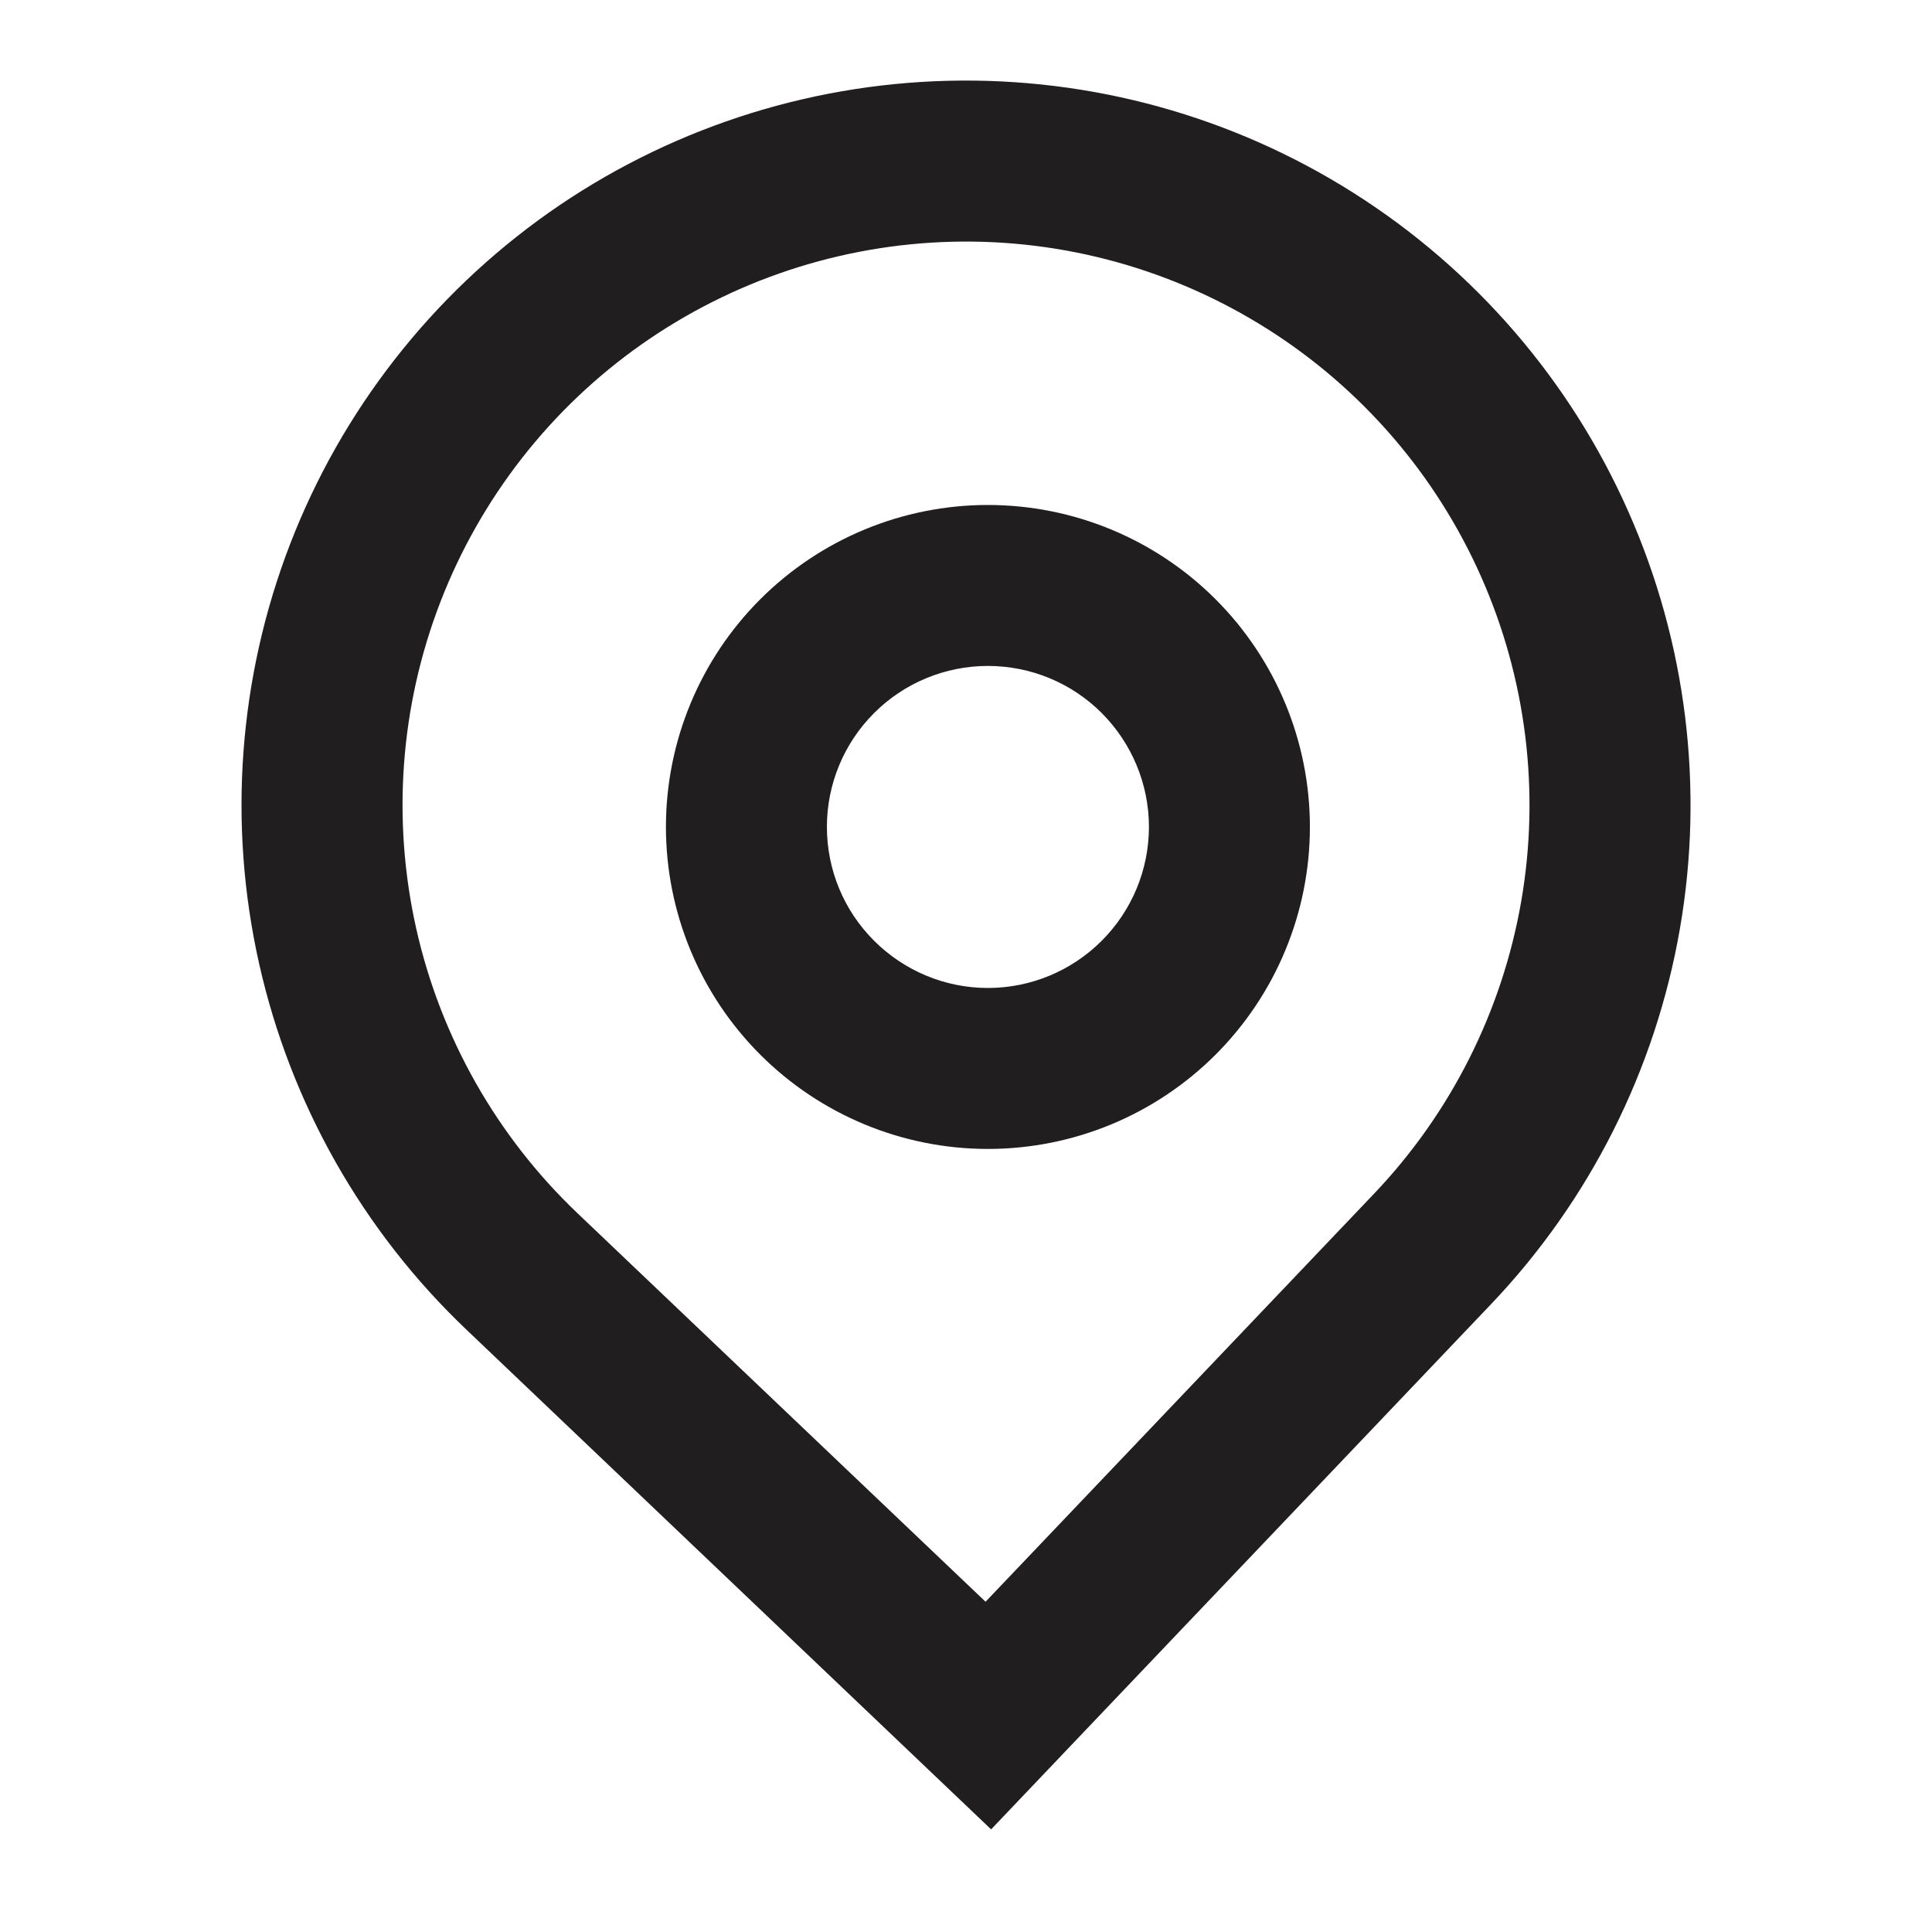
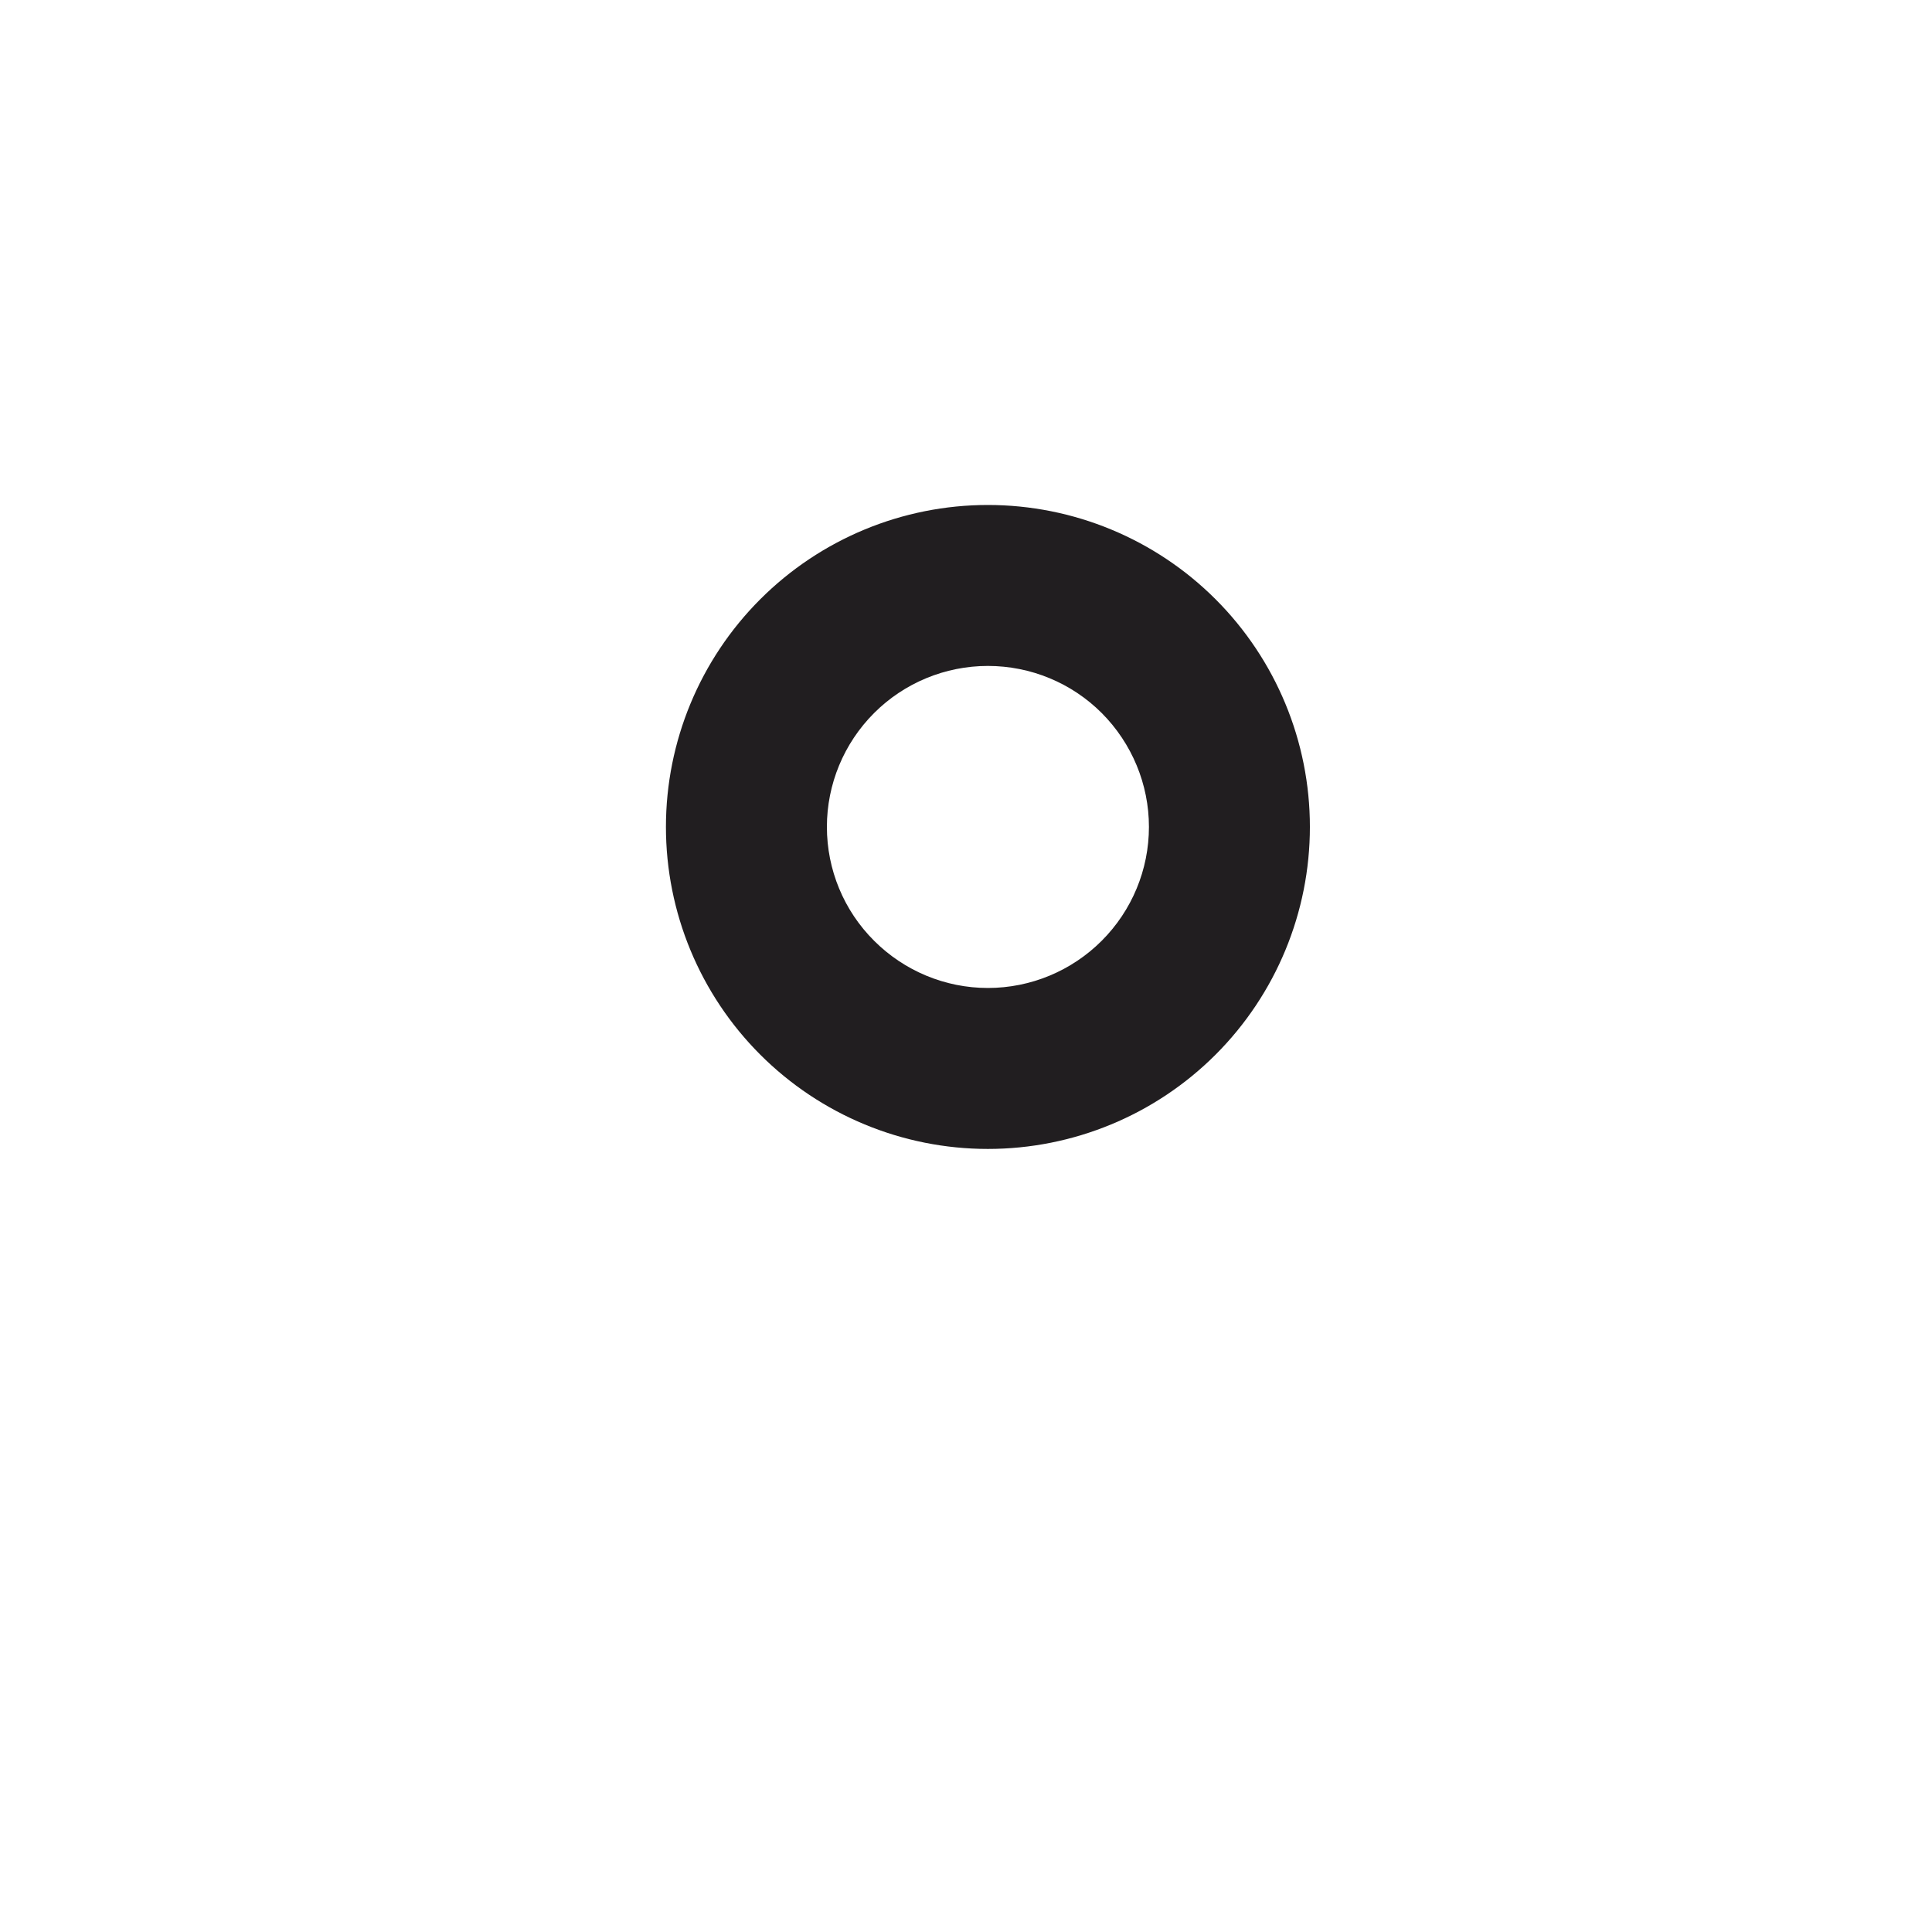
<svg xmlns="http://www.w3.org/2000/svg" width="16" height="16" viewBox="0 0 16 16" fill="none">
  <path fill-rule="evenodd" clip-rule="evenodd" d="M10.848 6.848C10.848 7.556 10.567 8.234 10.067 8.734C9.567 9.234 8.889 9.515 8.181 9.515C7.474 9.515 6.796 9.234 6.296 8.734C5.796 8.234 5.515 7.556 5.515 6.848C5.515 6.141 5.796 5.463 6.296 4.963C6.796 4.463 7.474 4.182 8.181 4.182C8.889 4.182 9.567 4.463 10.067 4.963C10.567 5.463 10.848 6.141 10.848 6.848ZM9.515 6.848C9.515 7.202 9.374 7.541 9.124 7.791C8.874 8.041 8.535 8.182 8.181 8.182C7.828 8.182 7.489 8.041 7.239 7.791C6.988 7.541 6.848 7.202 6.848 6.848C6.848 6.495 6.988 6.156 7.239 5.905C7.489 5.655 7.828 5.515 8.181 5.515C8.535 5.515 8.874 5.655 9.124 5.905C9.374 6.156 9.515 6.495 9.515 6.848Z" fill="#211E20" />
-   <path fill-rule="evenodd" clip-rule="evenodd" d="M3.863 11.012C3.003 10.194 2.406 9.139 2.146 7.981C1.886 6.824 1.975 5.615 2.402 4.507C2.829 3.4 3.575 2.445 4.545 1.761C5.516 1.078 6.667 0.698 7.853 0.669C9.039 0.64 10.208 0.963 11.21 1.598C12.213 2.233 13.005 3.151 13.485 4.236C13.966 5.321 14.115 6.524 13.912 7.693C13.709 8.862 13.164 9.945 12.345 10.804L8.208 15.15L3.863 11.012ZM11.38 9.885L8.162 13.265L4.782 10.047C4.114 9.411 3.649 8.59 3.447 7.69C3.245 6.789 3.314 5.849 3.646 4.988C3.978 4.127 4.558 3.383 5.313 2.852C6.068 2.321 6.963 2.025 7.885 2.002C8.808 1.979 9.717 2.231 10.497 2.725C11.276 3.218 11.892 3.932 12.266 4.776C12.64 5.62 12.756 6.556 12.598 7.465C12.44 8.374 12.016 9.217 11.38 9.885Z" fill="#211E20" />
</svg>